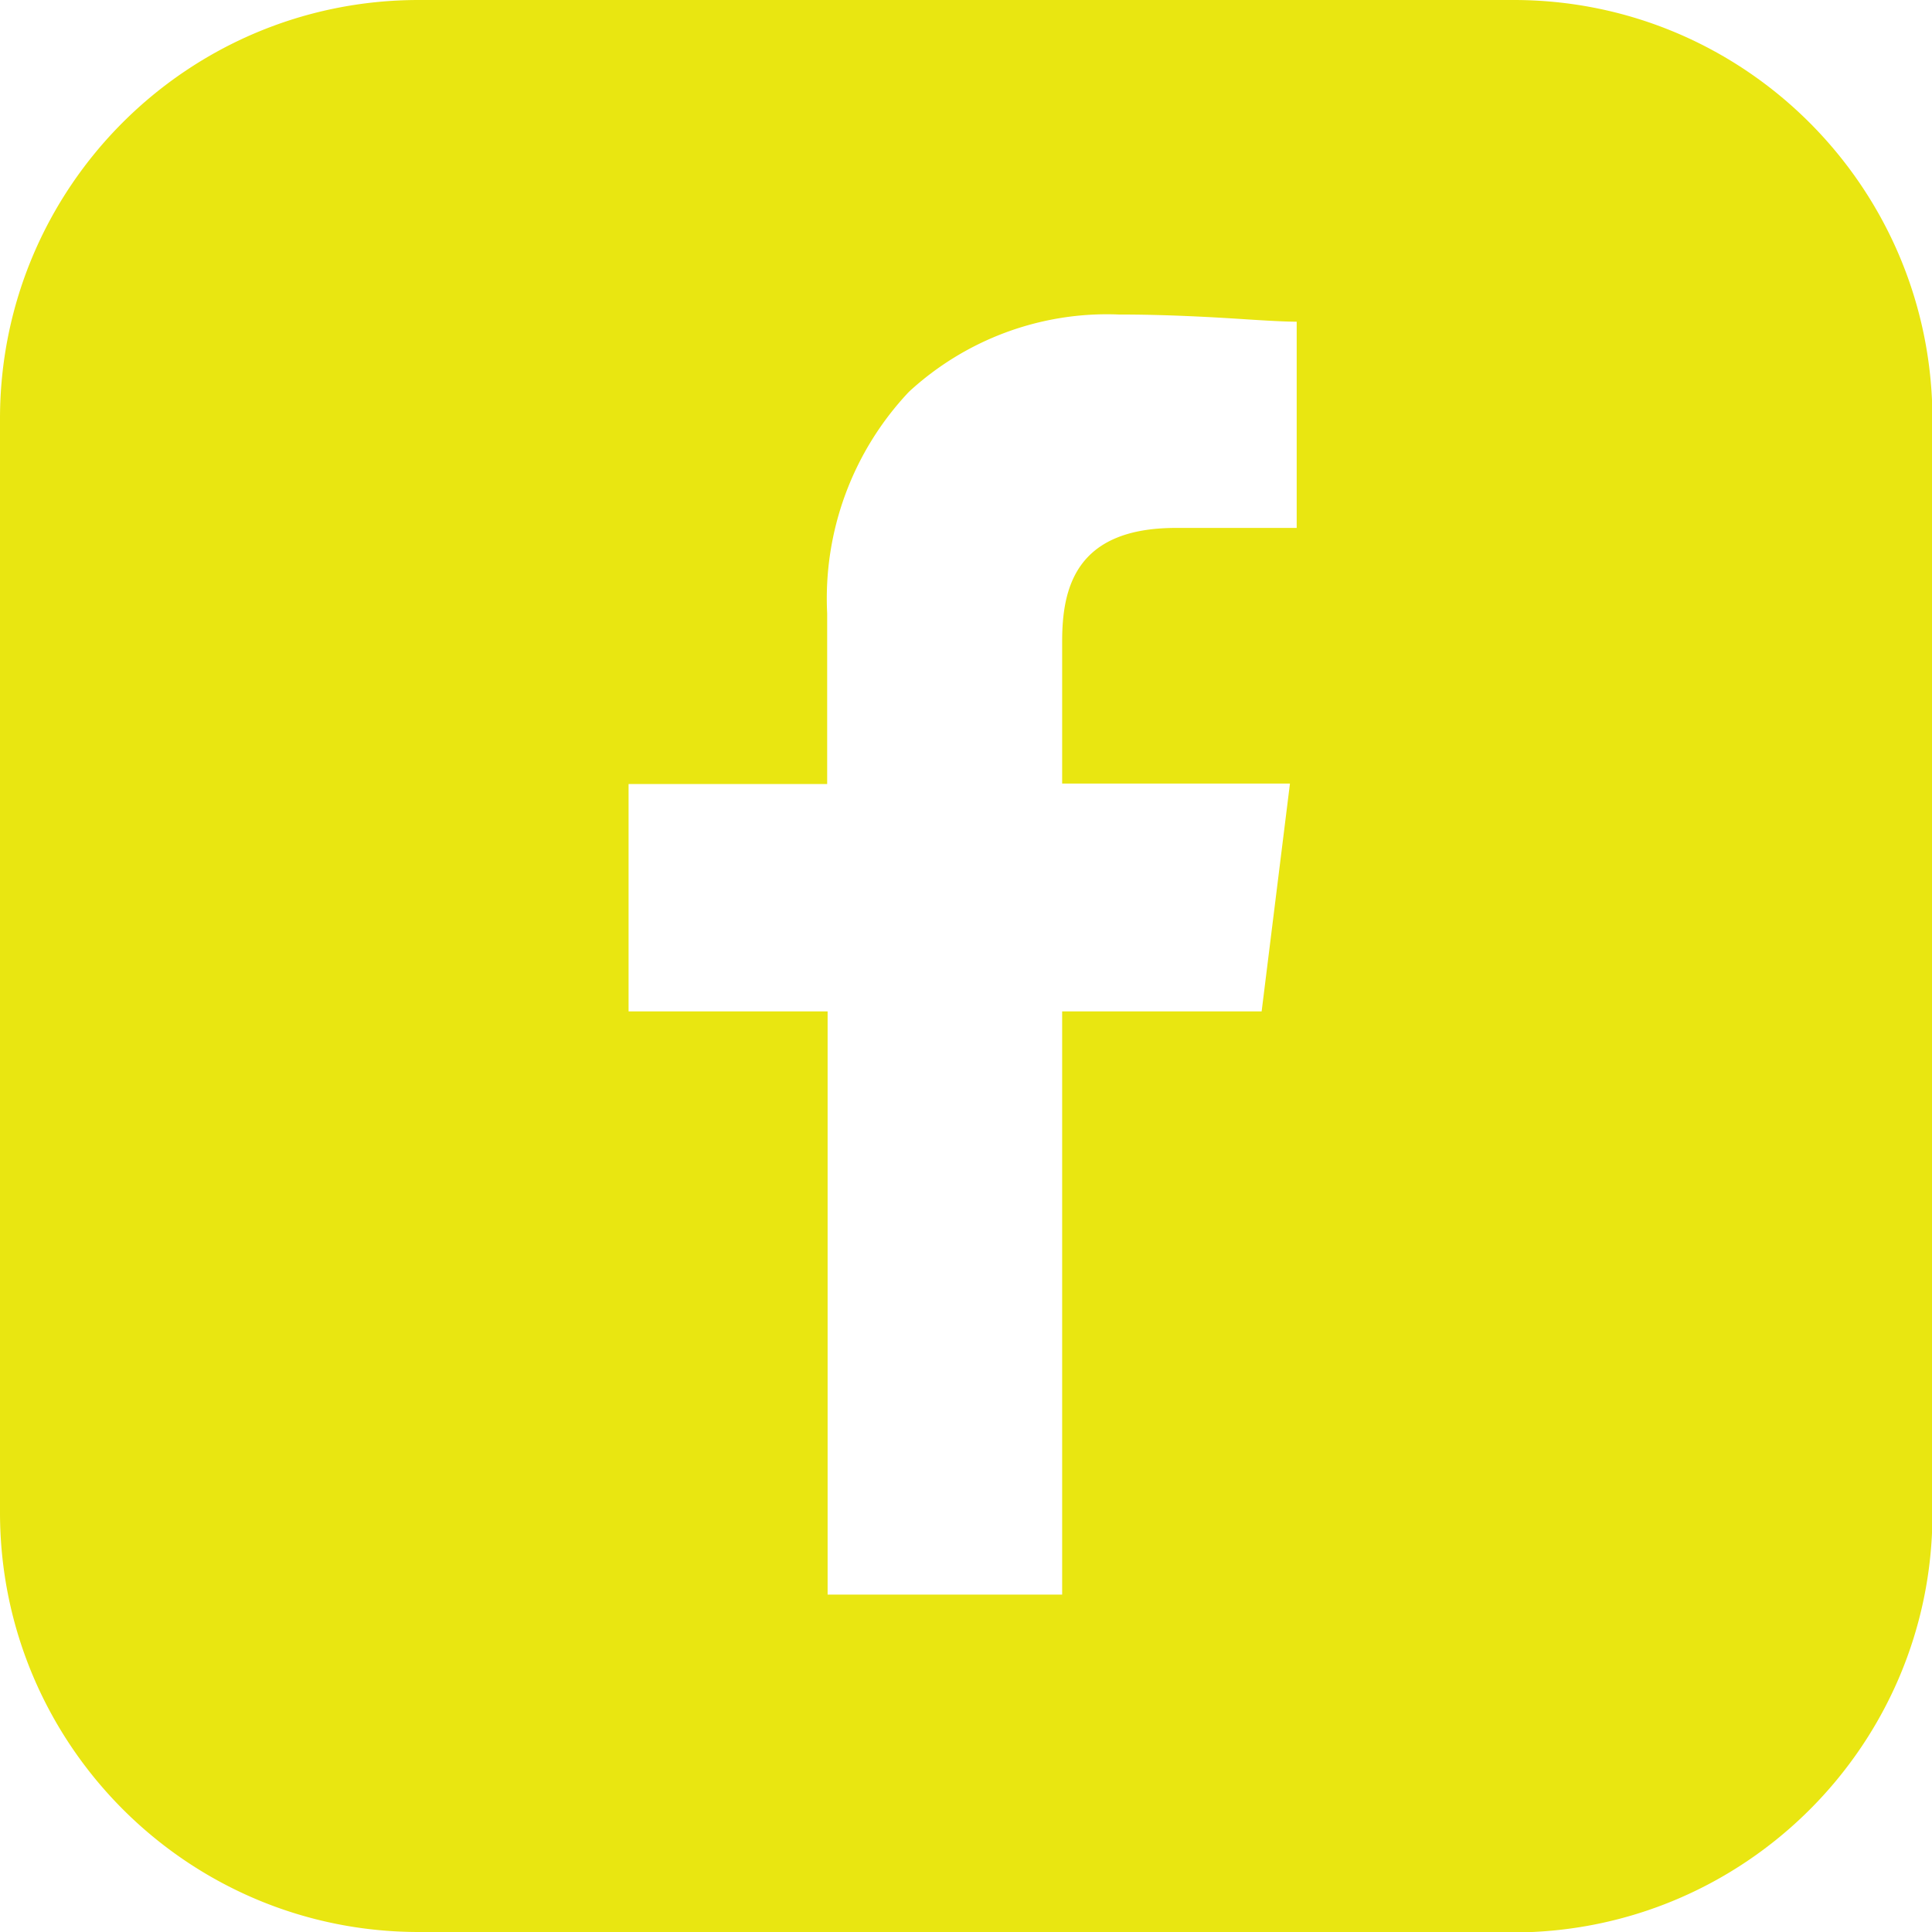
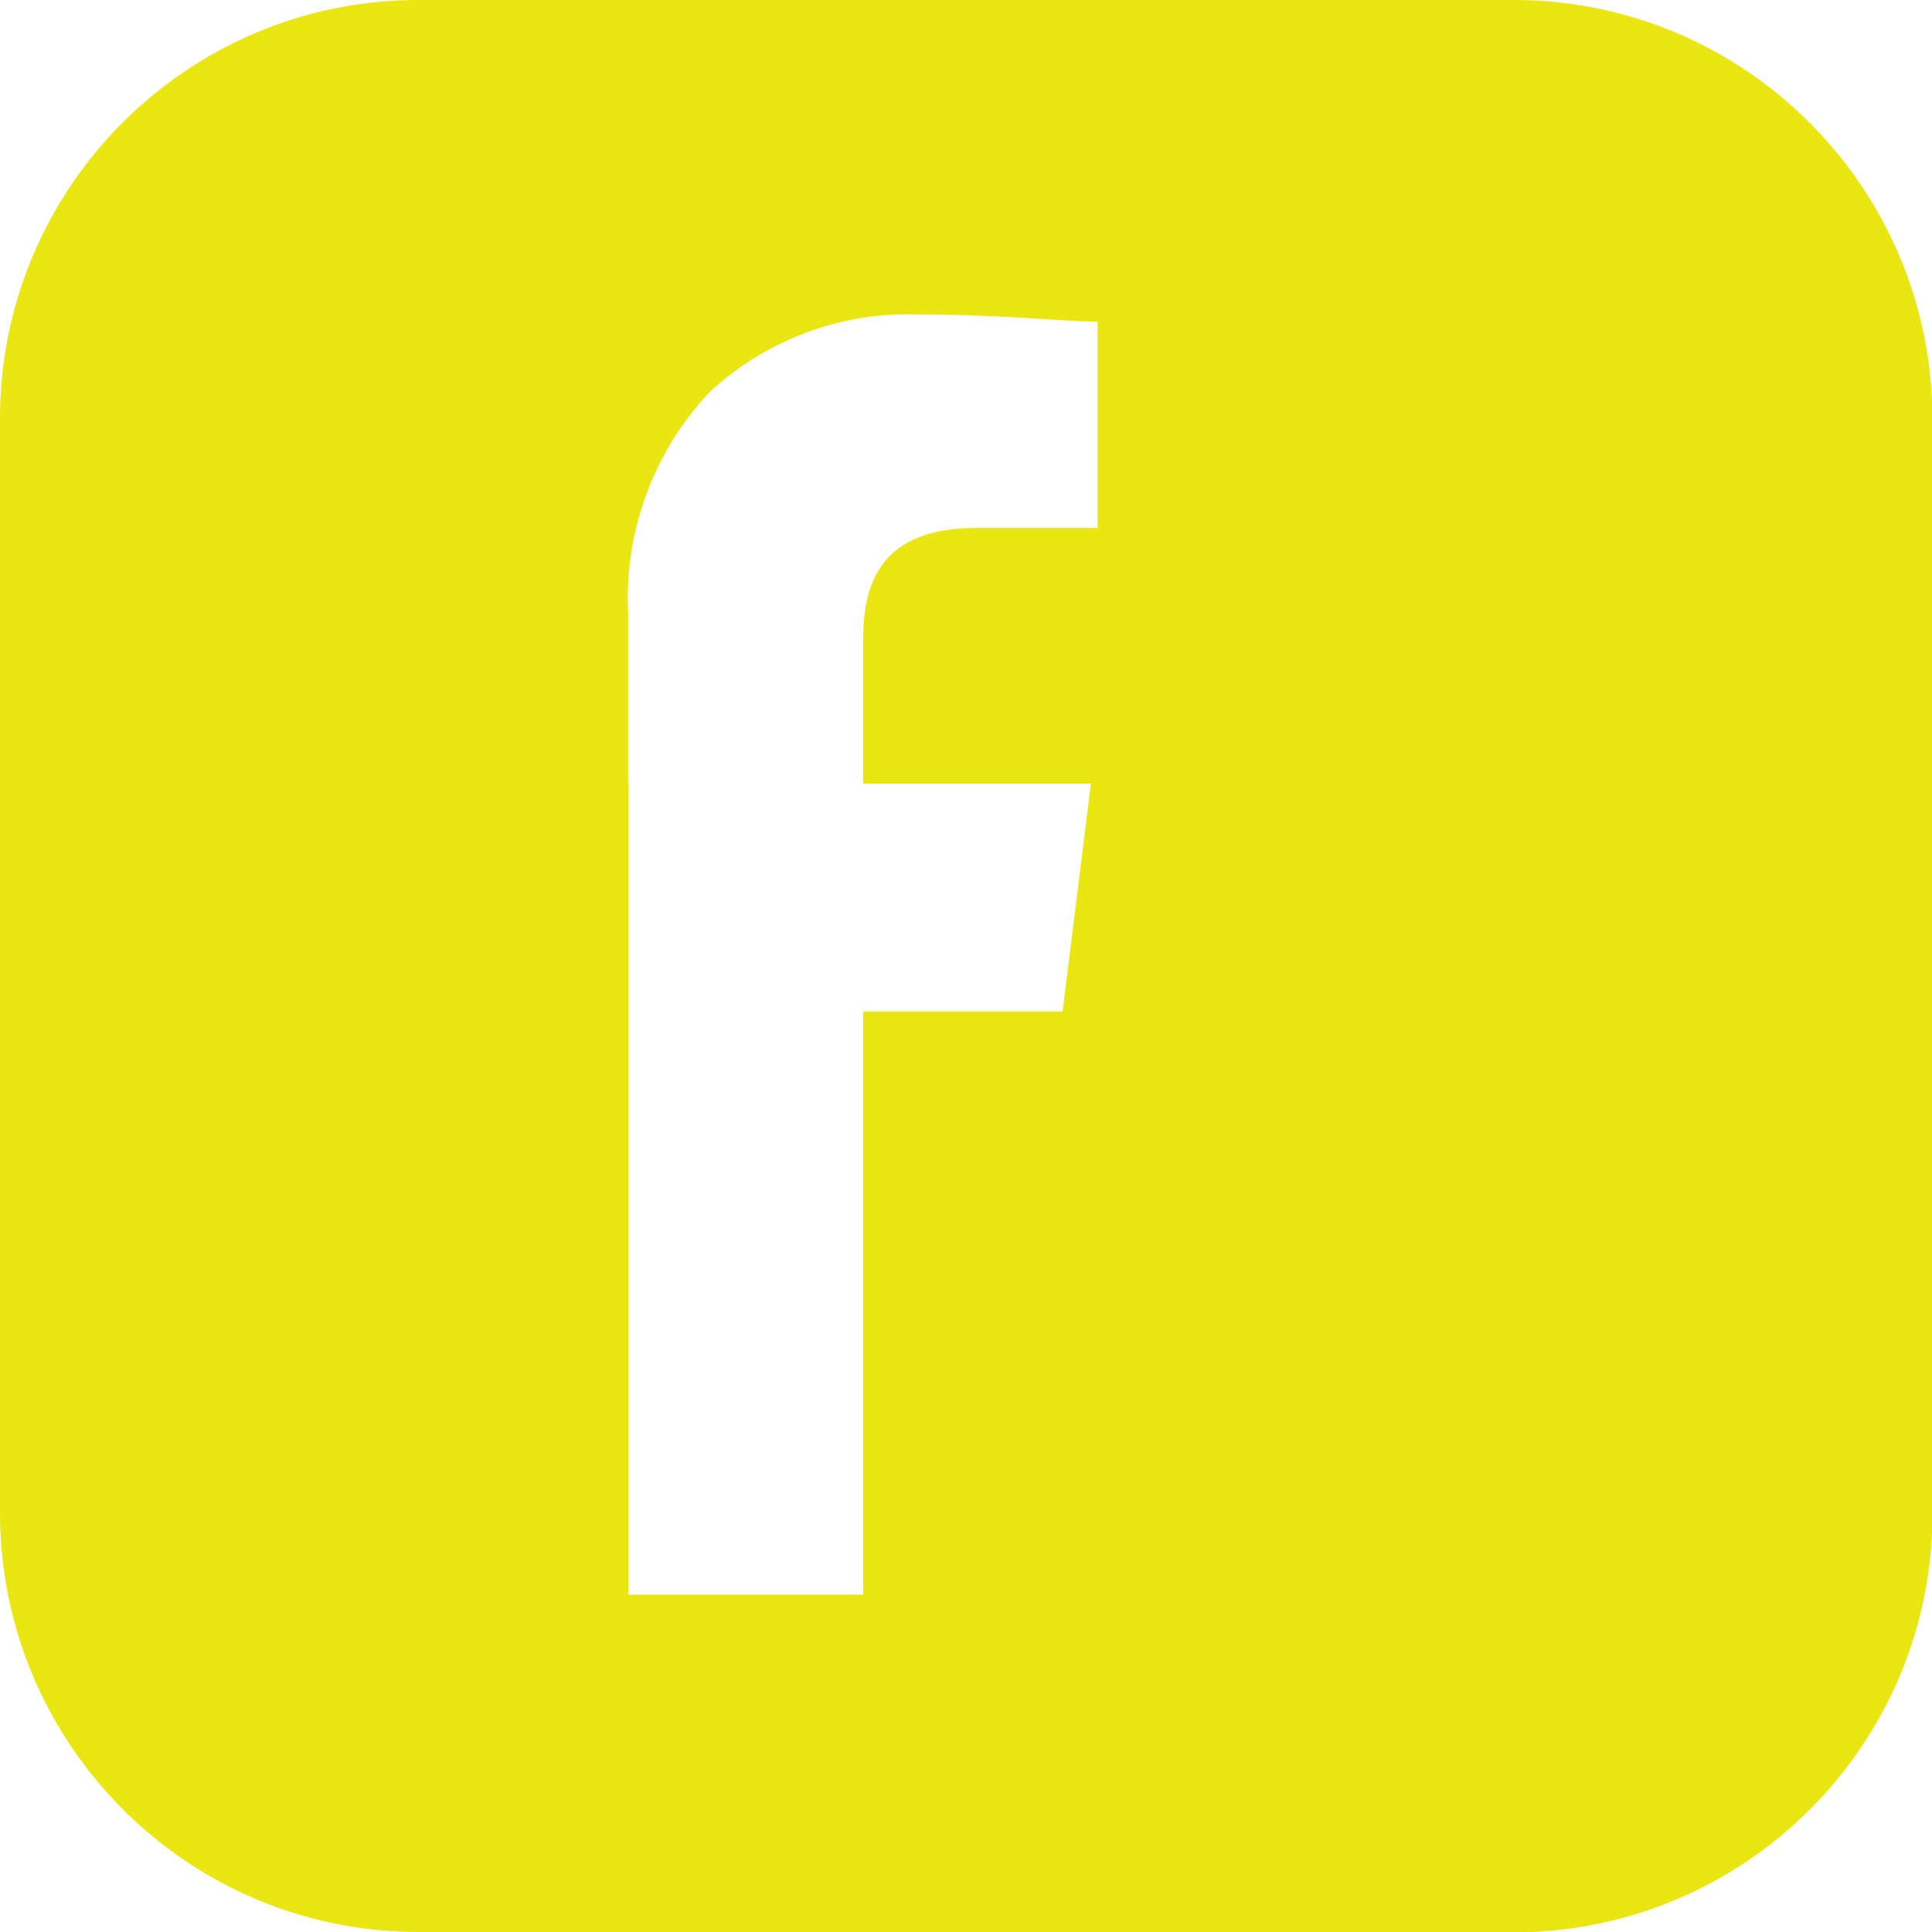
<svg xmlns="http://www.w3.org/2000/svg" width="43" height="43">
-   <path fill="#e9e611" d="M33.68 43H9.32C4.18 43 .01 38.83 0 33.68V9.32C0 4.17 4.17 0 9.32 0h24.37c5.14 0 9.31 4.17 9.32 9.32v24.37c0 5.14-4.17 9.31-9.32 9.32ZM13.99 17.44v5.07h4.43v12.98h5.22V22.51h4.44l.63-5.07h-5.07v-3.16c0-1.18.29-2.53 2.53-2.53h2.69V7.16c-.24 0-.61-.02-1.08-.05-.76-.05-1.79-.11-2.88-.11-1.72-.07-3.4.55-4.67 1.72a6.7 6.7 0 0 0-1.82 4.93v3.8h-4.43Z" />
+   <path fill="#e9e611" d="M33.68 43H9.32C4.18 43 .01 38.83 0 33.68V9.32C0 4.17 4.17 0 9.32 0h24.37c5.14 0 9.31 4.17 9.32 9.32v24.37c0 5.14-4.17 9.31-9.32 9.32ZM13.99 17.44v5.07v12.98h5.22V22.51h4.44l.63-5.07h-5.07v-3.16c0-1.18.29-2.53 2.53-2.53h2.69V7.16c-.24 0-.61-.02-1.08-.05-.76-.05-1.79-.11-2.88-.11-1.72-.07-3.4.55-4.67 1.72a6.7 6.7 0 0 0-1.82 4.93v3.8h-4.43Z" />
</svg>